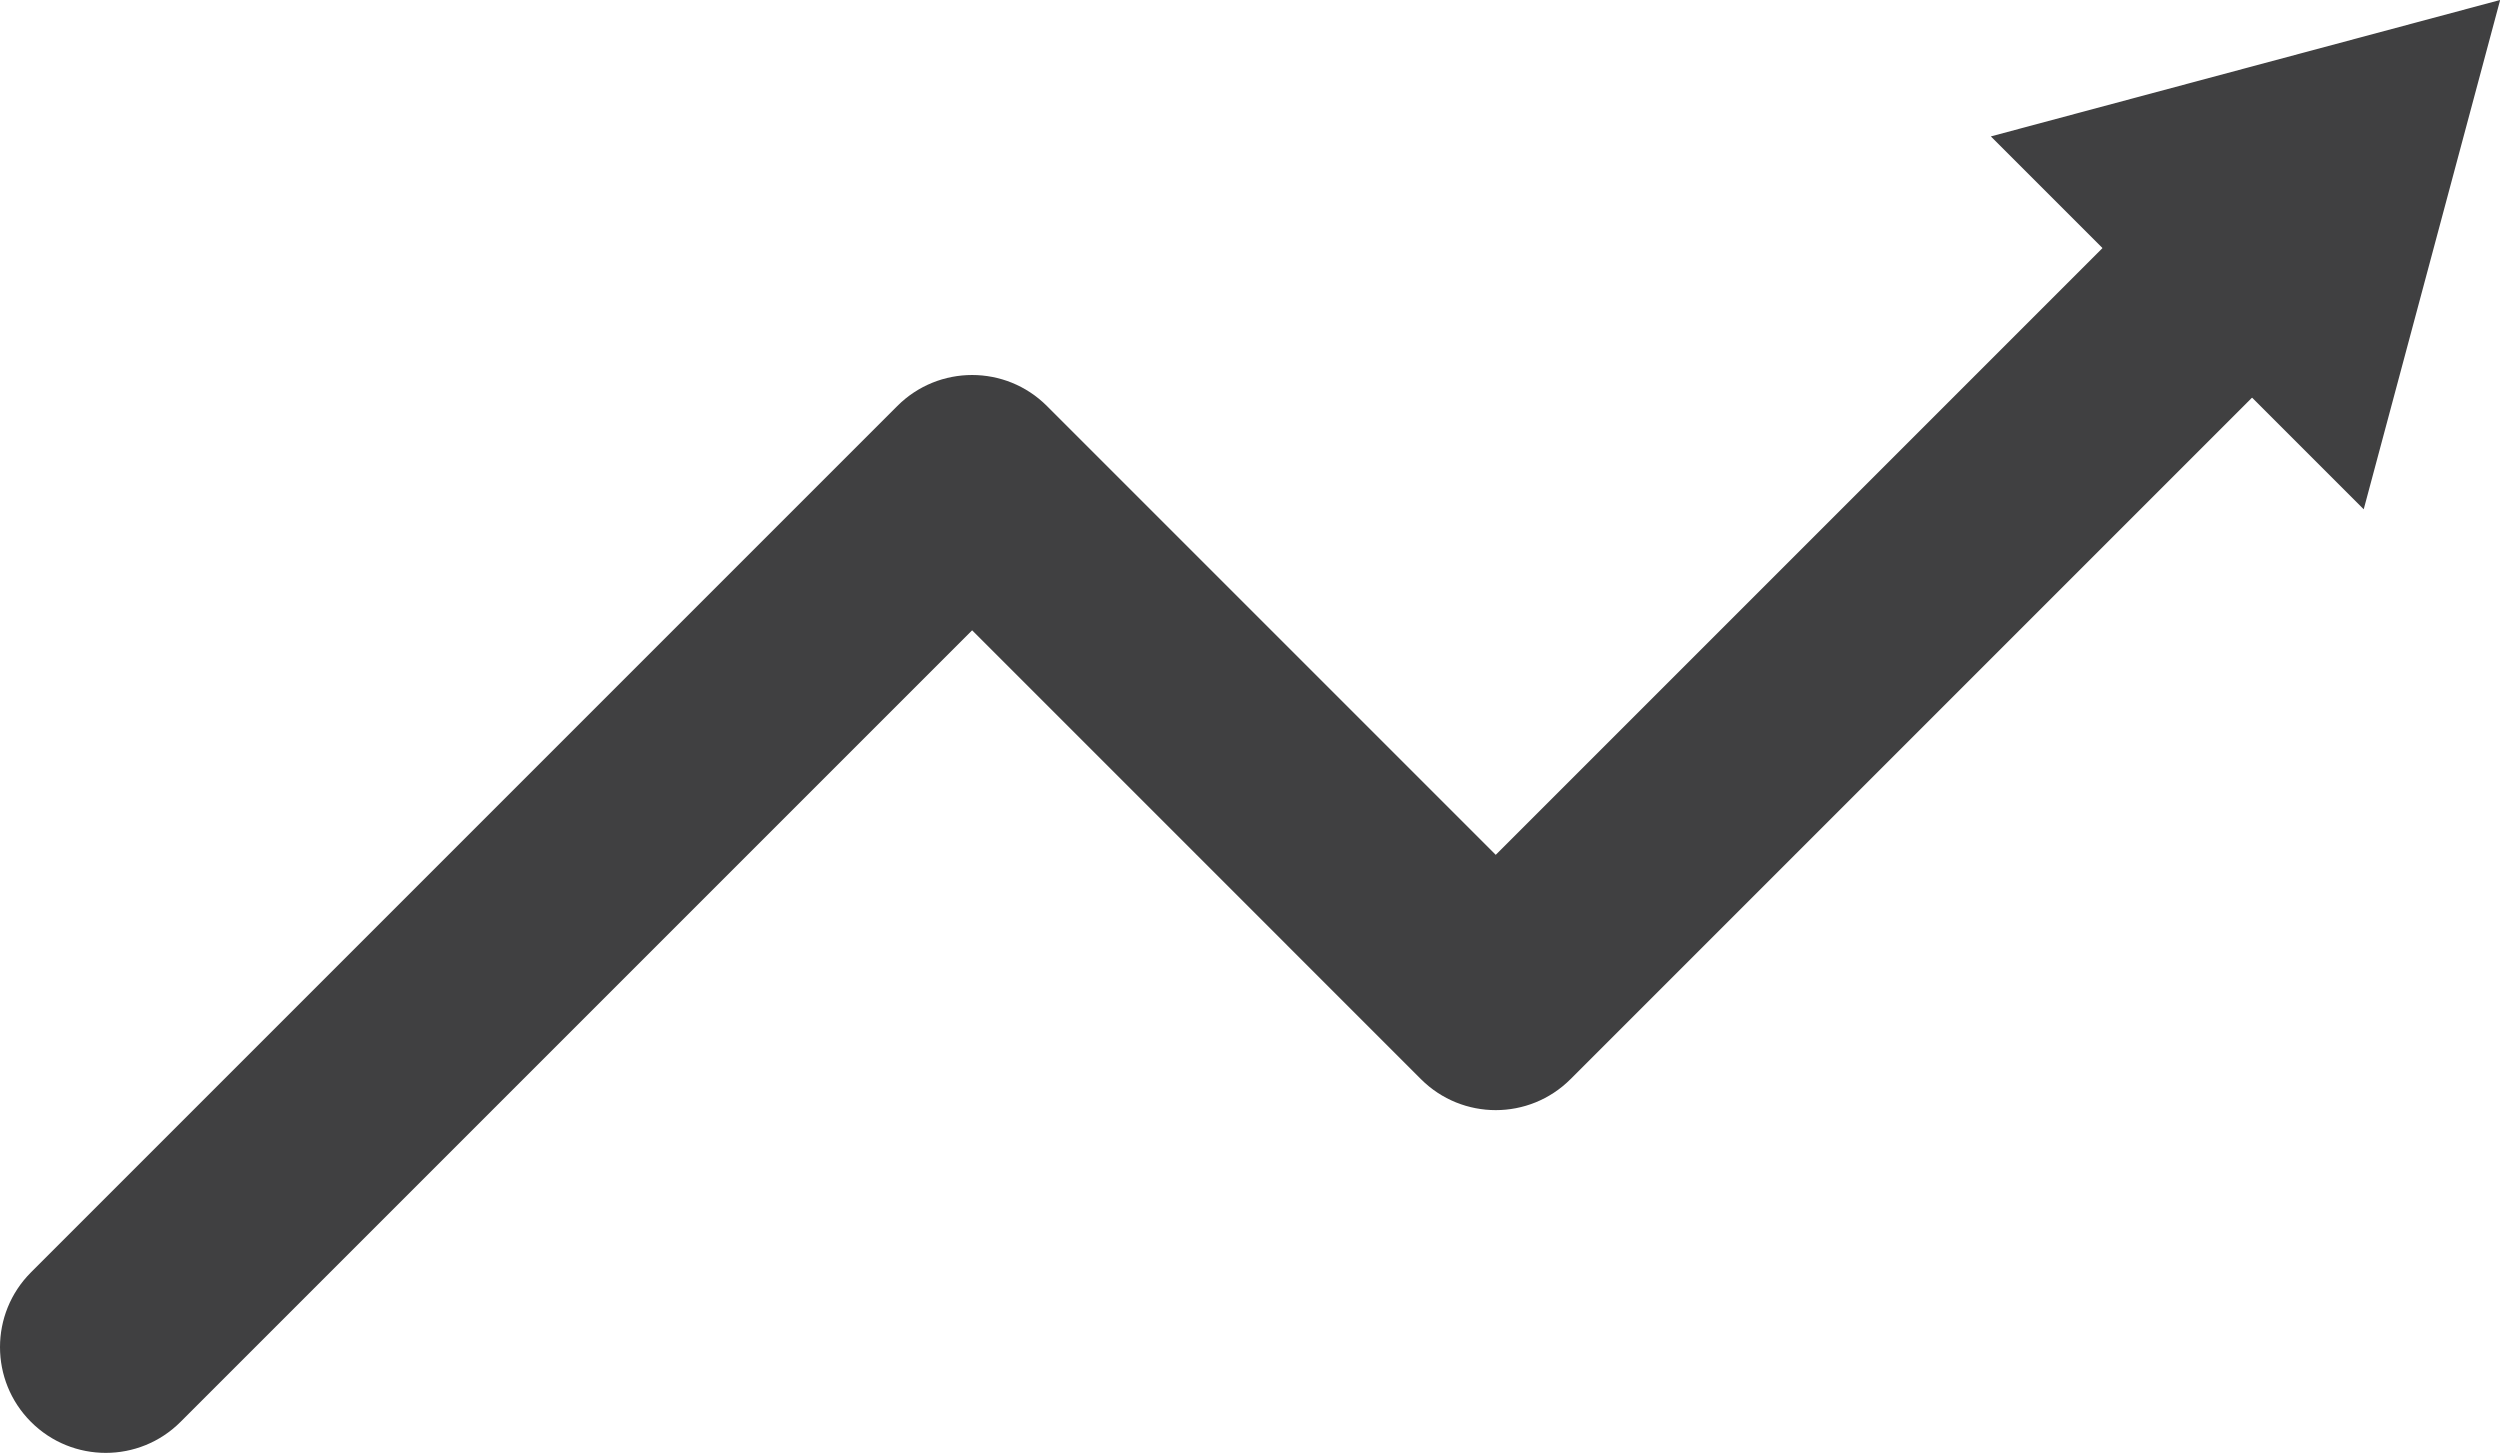
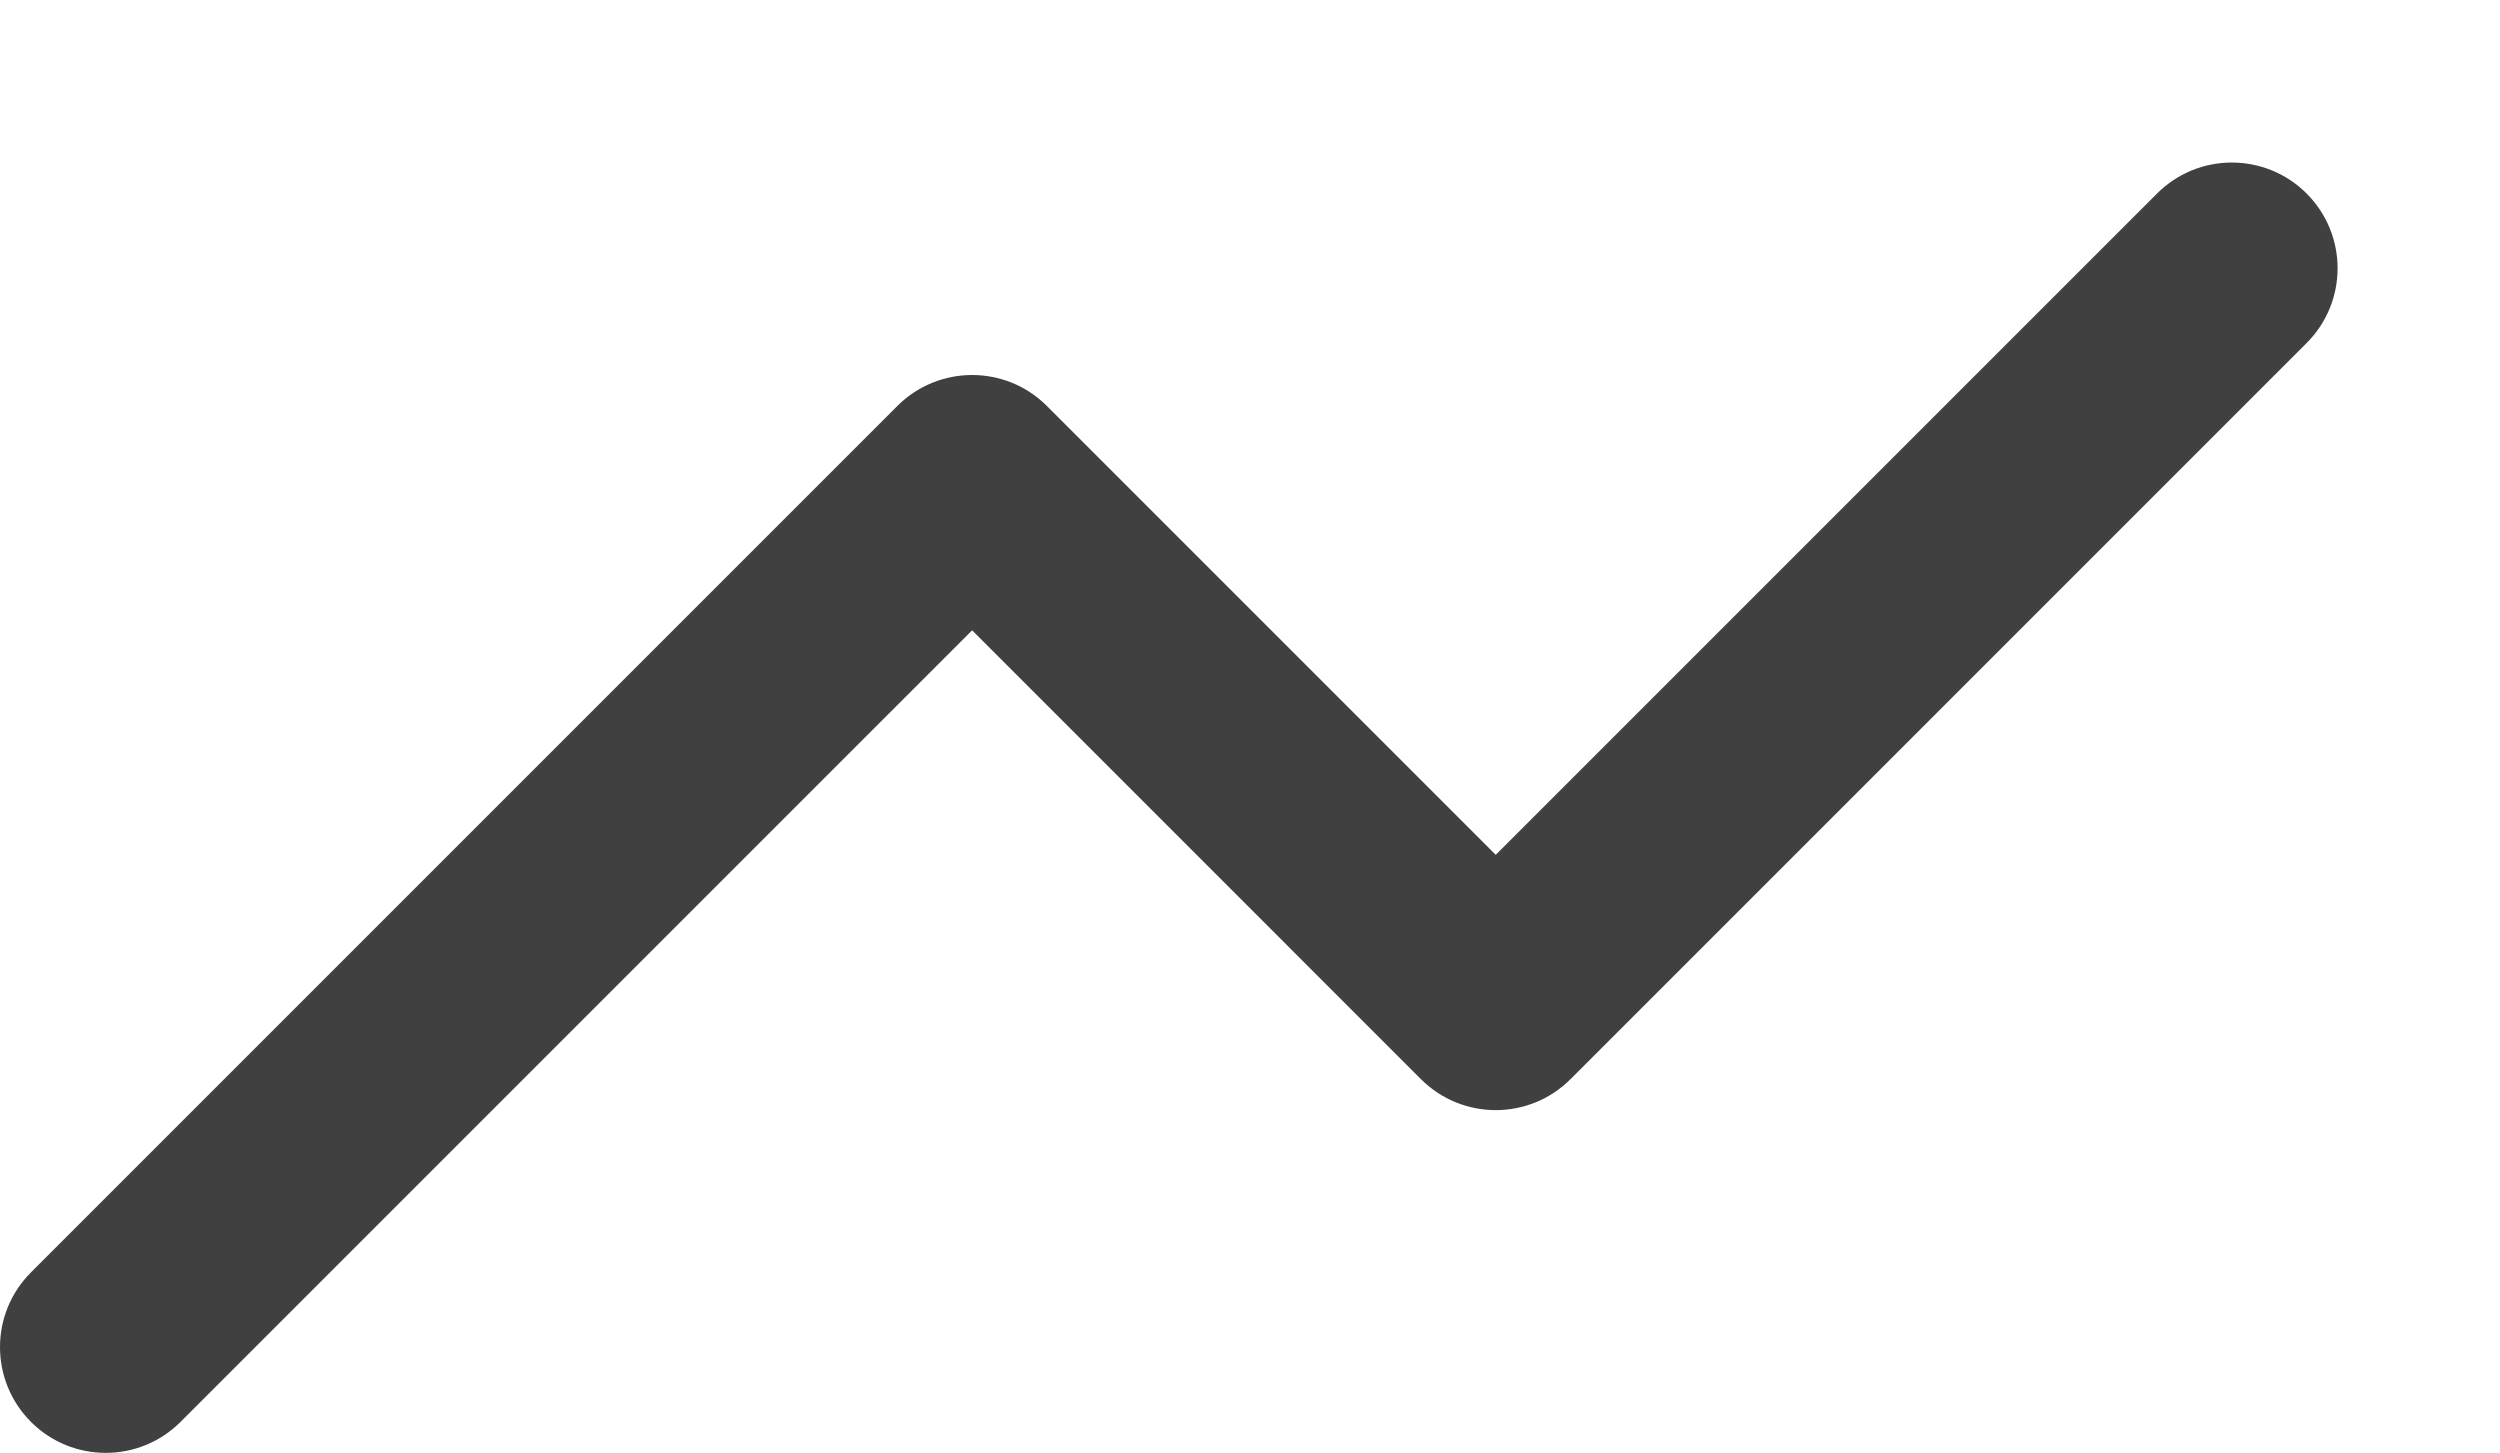
<svg xmlns="http://www.w3.org/2000/svg" height="343.5" preserveAspectRatio="xMidYMid meet" version="1.0" viewBox="0.0 0.0 591.0 343.5" width="591.0" zoomAndPan="magnify">
  <defs>
    <clipPath id="a">
      <path d="M 0 38 L 553 38 L 553 343.461 L 0 343.461 Z M 0 38" />
    </clipPath>
    <clipPath id="b">
-       <path d="M 470 0 L 591.039 0 L 591.039 121 L 470 121 Z M 470 0" />
-     </clipPath>
+       </clipPath>
  </defs>
  <g>
    <g clip-path="url(#a)" id="change1_1">
      <path d="M 25 343.461 C 18.602 343.461 12.203 341.02 7.324 336.137 C -2.441 326.375 -2.441 310.547 7.324 300.781 L 212.129 95.973 C 221.895 86.211 237.723 86.211 247.484 95.973 L 353.594 202.082 L 509.93 45.746 C 519.691 35.984 535.52 35.984 545.281 45.746 C 555.047 55.512 555.047 71.34 545.281 81.102 L 371.27 255.113 C 361.508 264.875 345.68 264.875 335.914 255.113 L 229.809 149.008 L 42.676 336.137 C 37.797 341.02 31.398 343.461 25 343.461" fill="#404041" />
    </g>
    <g clip-path="url(#b)" id="change1_2">
-       <path d="M 558.781 120.395 L 591.035 -0.004 L 470.637 32.246 Z M 558.781 120.395" fill="#404041" />
-     </g>
+       </g>
  </g>
</svg>